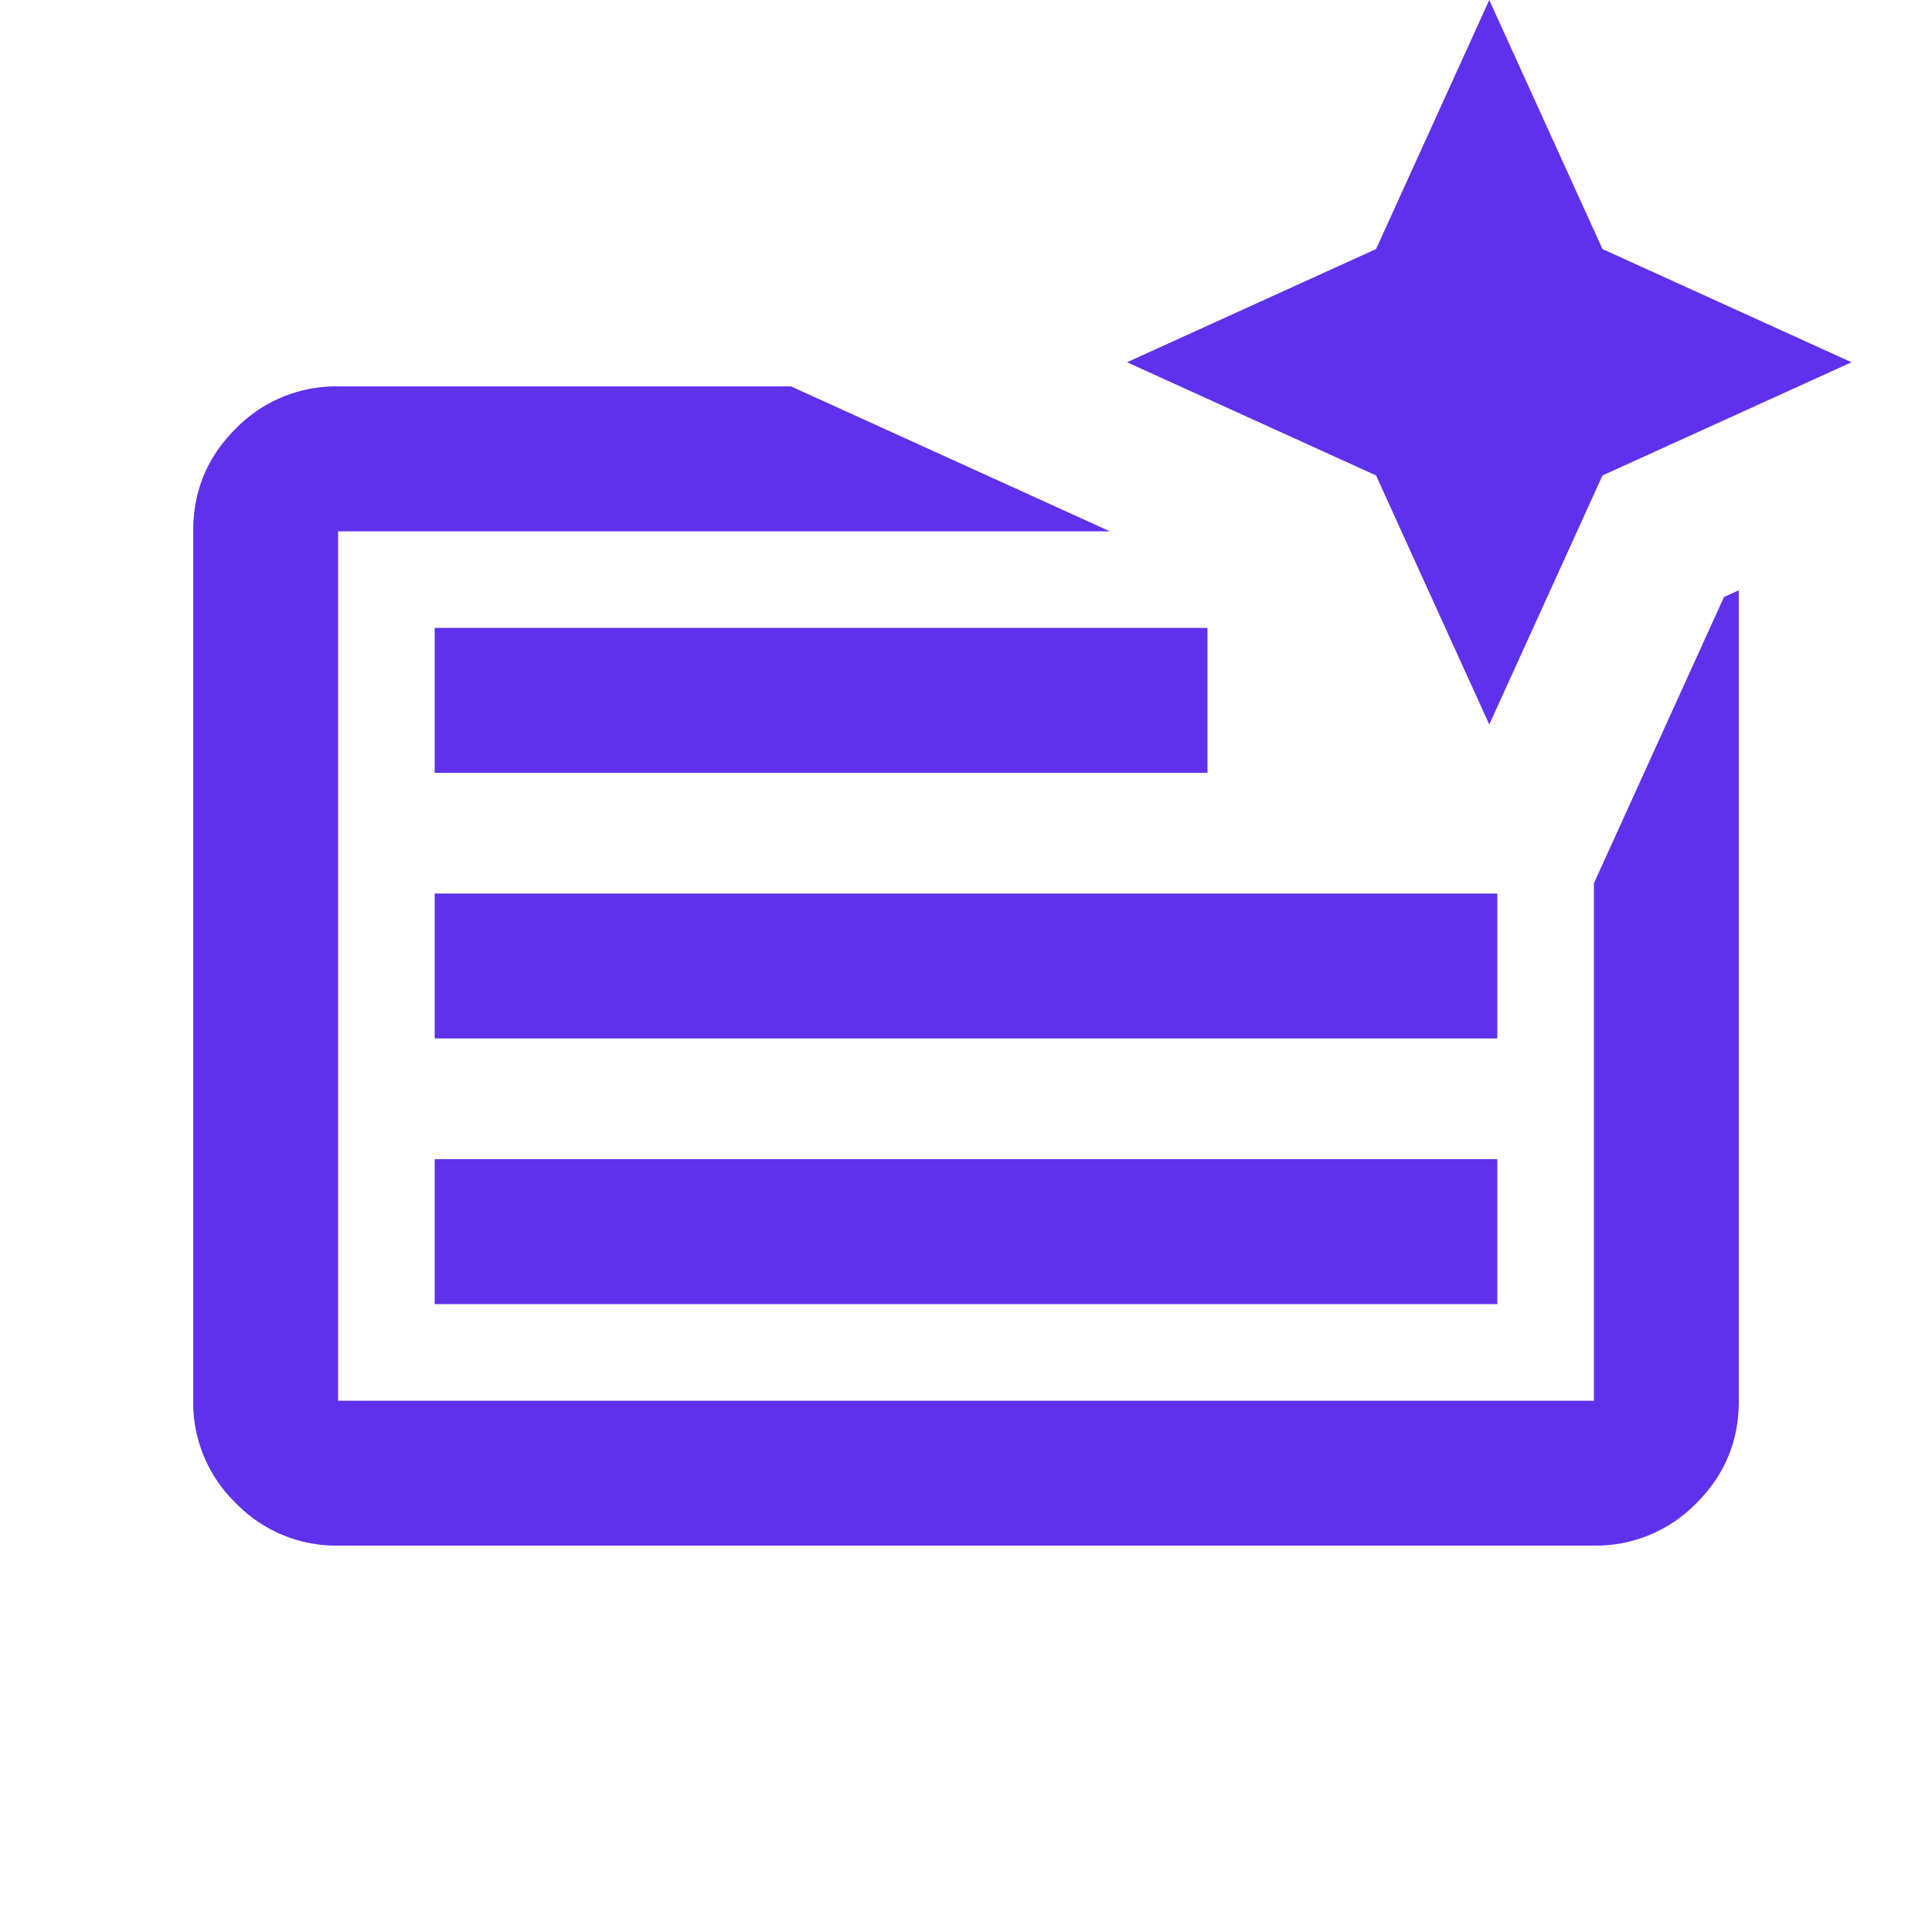
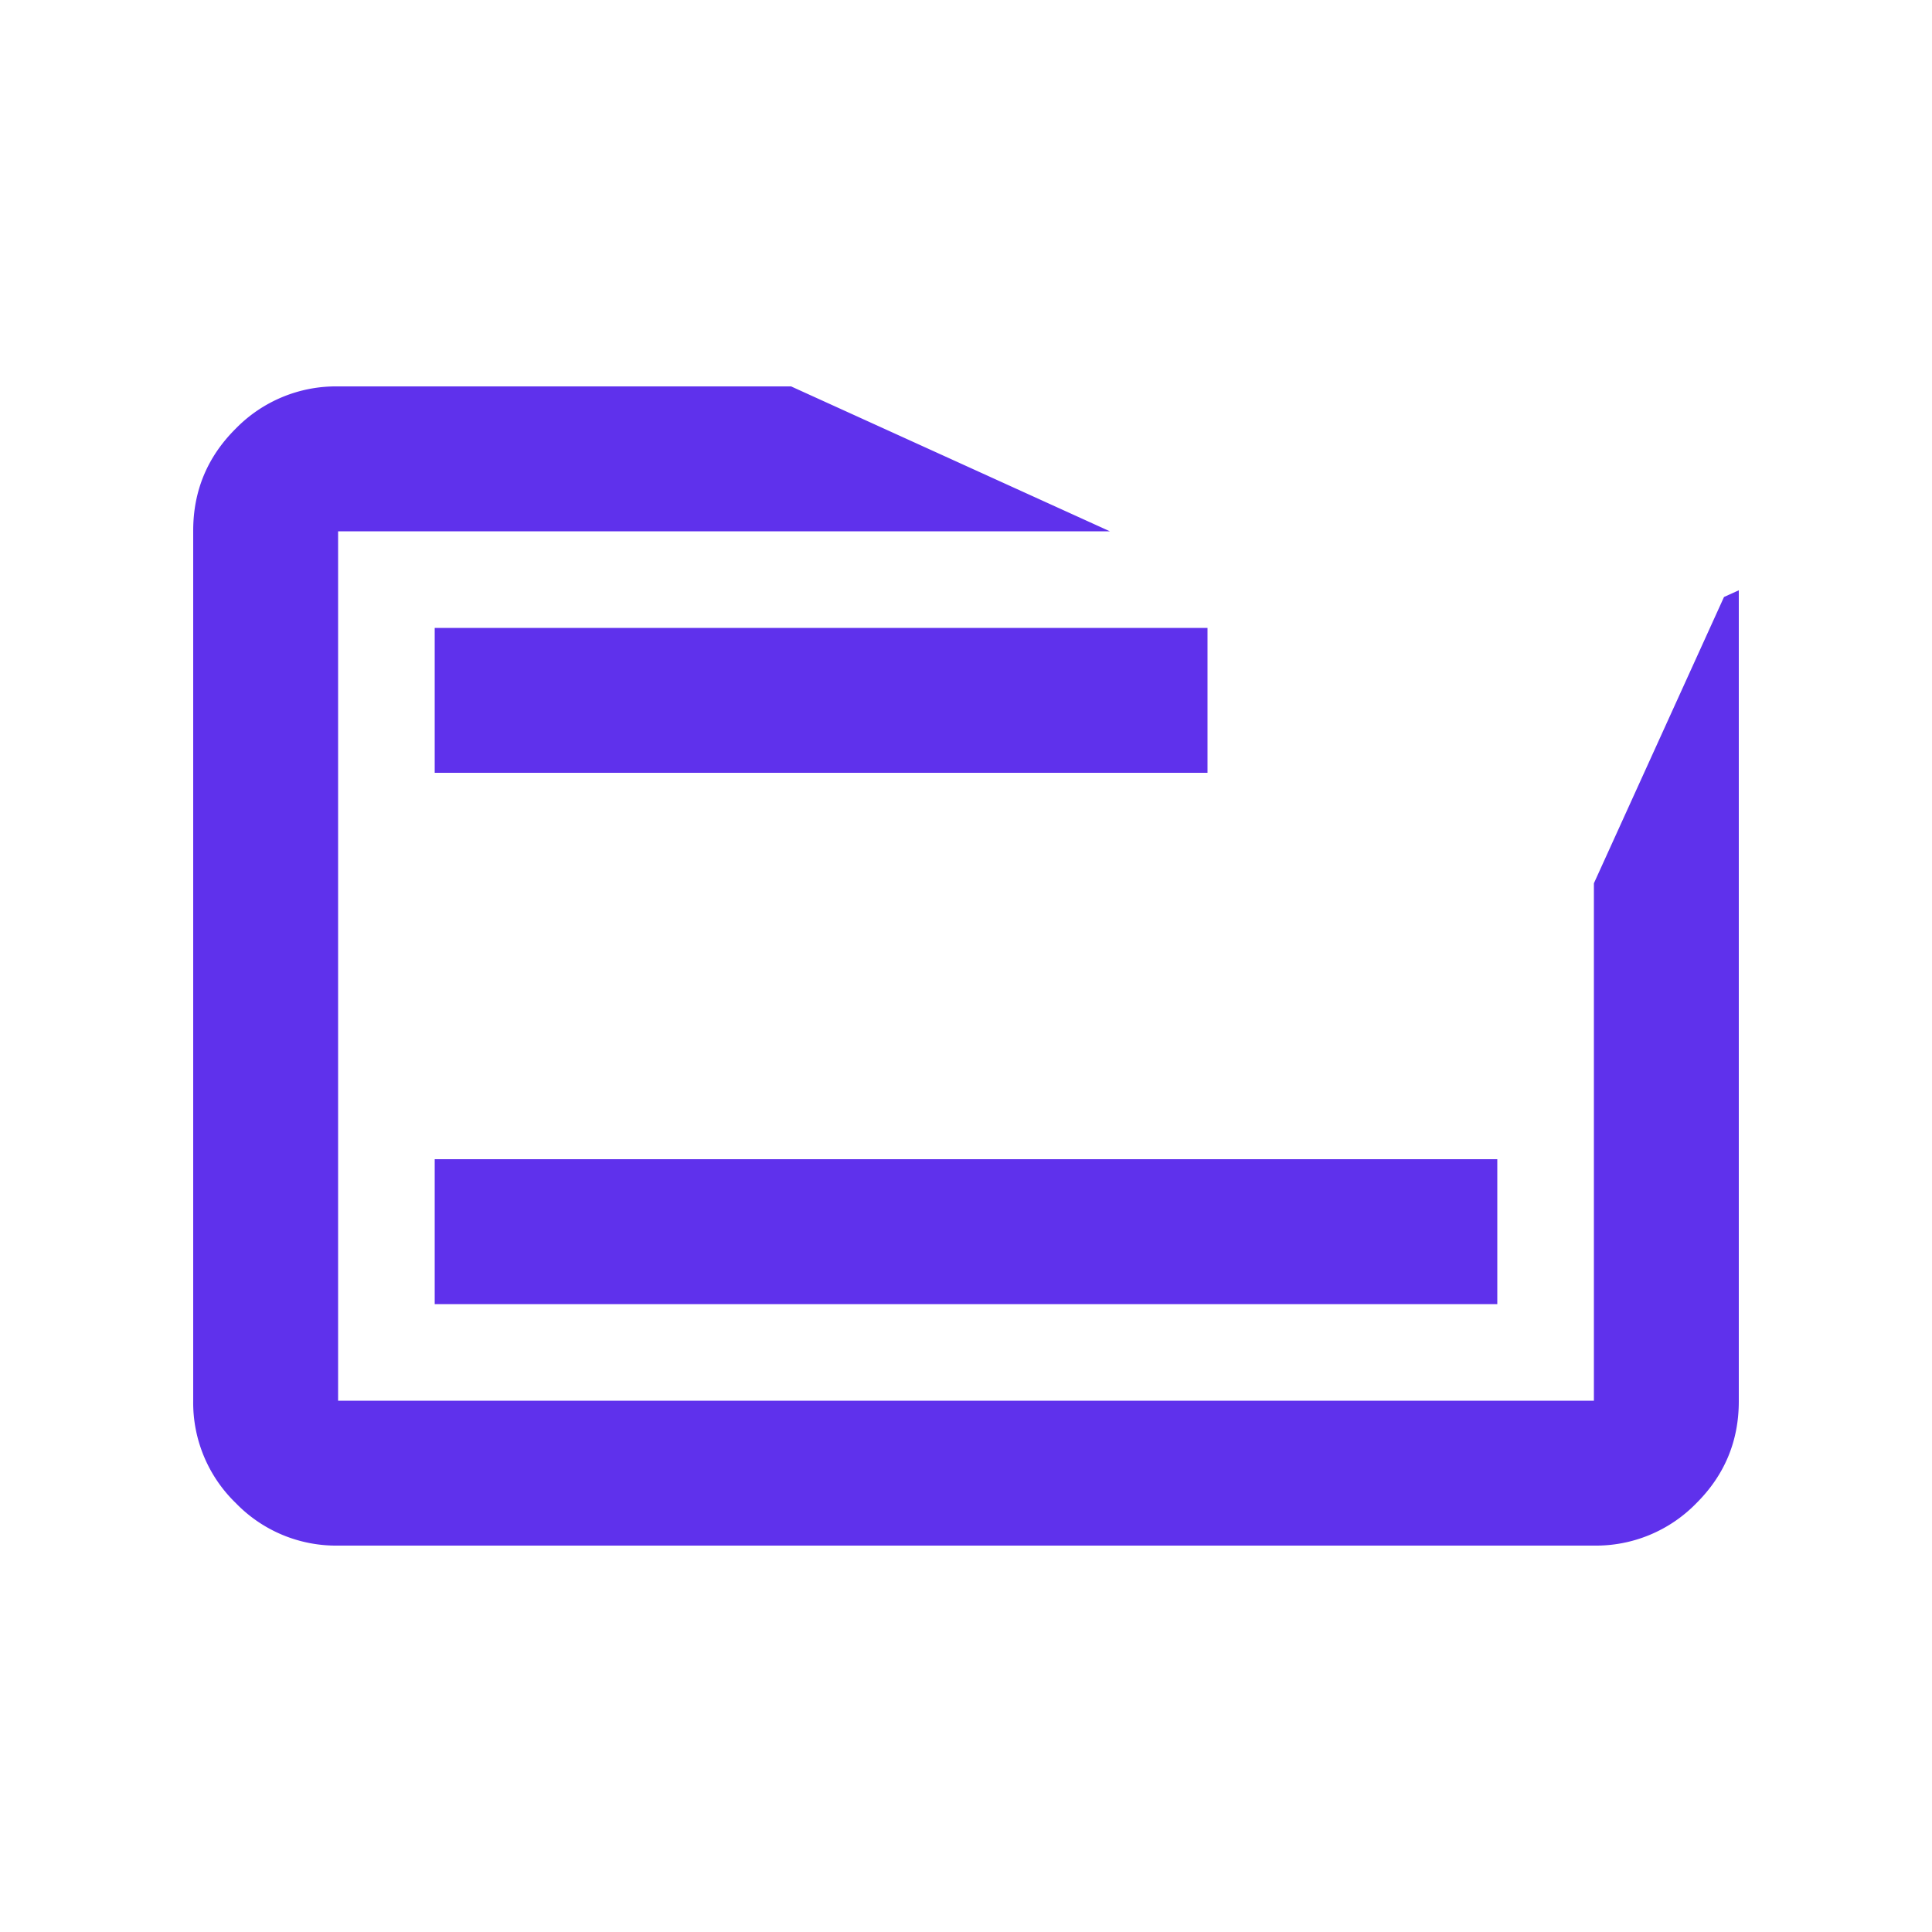
<svg xmlns="http://www.w3.org/2000/svg" width="32" height="32" fill="none">
-   <path d="M26.542 7.875l-.42.925-1.455 3.2-1.455-3.2-.42-.925L19.547 6.4l-.88-.4 4.125-1.875L24.667 0l1.875 4.125L30.667 6l-2.529 1.15-1.596.725z" fill="#5F31EC" />
  <path fill-rule="evenodd" clip-rule="evenodd" d="M28.8 9.777v13.432c0 .66-.235 1.224-.705 1.691a2.32 2.32 0 01-1.695.7H5.6a2.31 2.31 0 01-1.695-.705 2.313 2.313 0 01-.705-1.696V8.79c0-.66.235-1.224.705-1.691A2.32 2.32 0 015.6 6.4h7.503l5.28 2.4H5.6v14.4h20.8v-8.57l2.155-4.742.245-.111zm-4 11.823H7.2v-2.4h17.6v2.4zM20 12.8H7.2v-2.4H20v2.4z" fill="#5F31EC" />
-   <path d="M24.8 17.2v-2.4H7.2v2.4h17.6z" fill="#5F31EC" />
</svg>